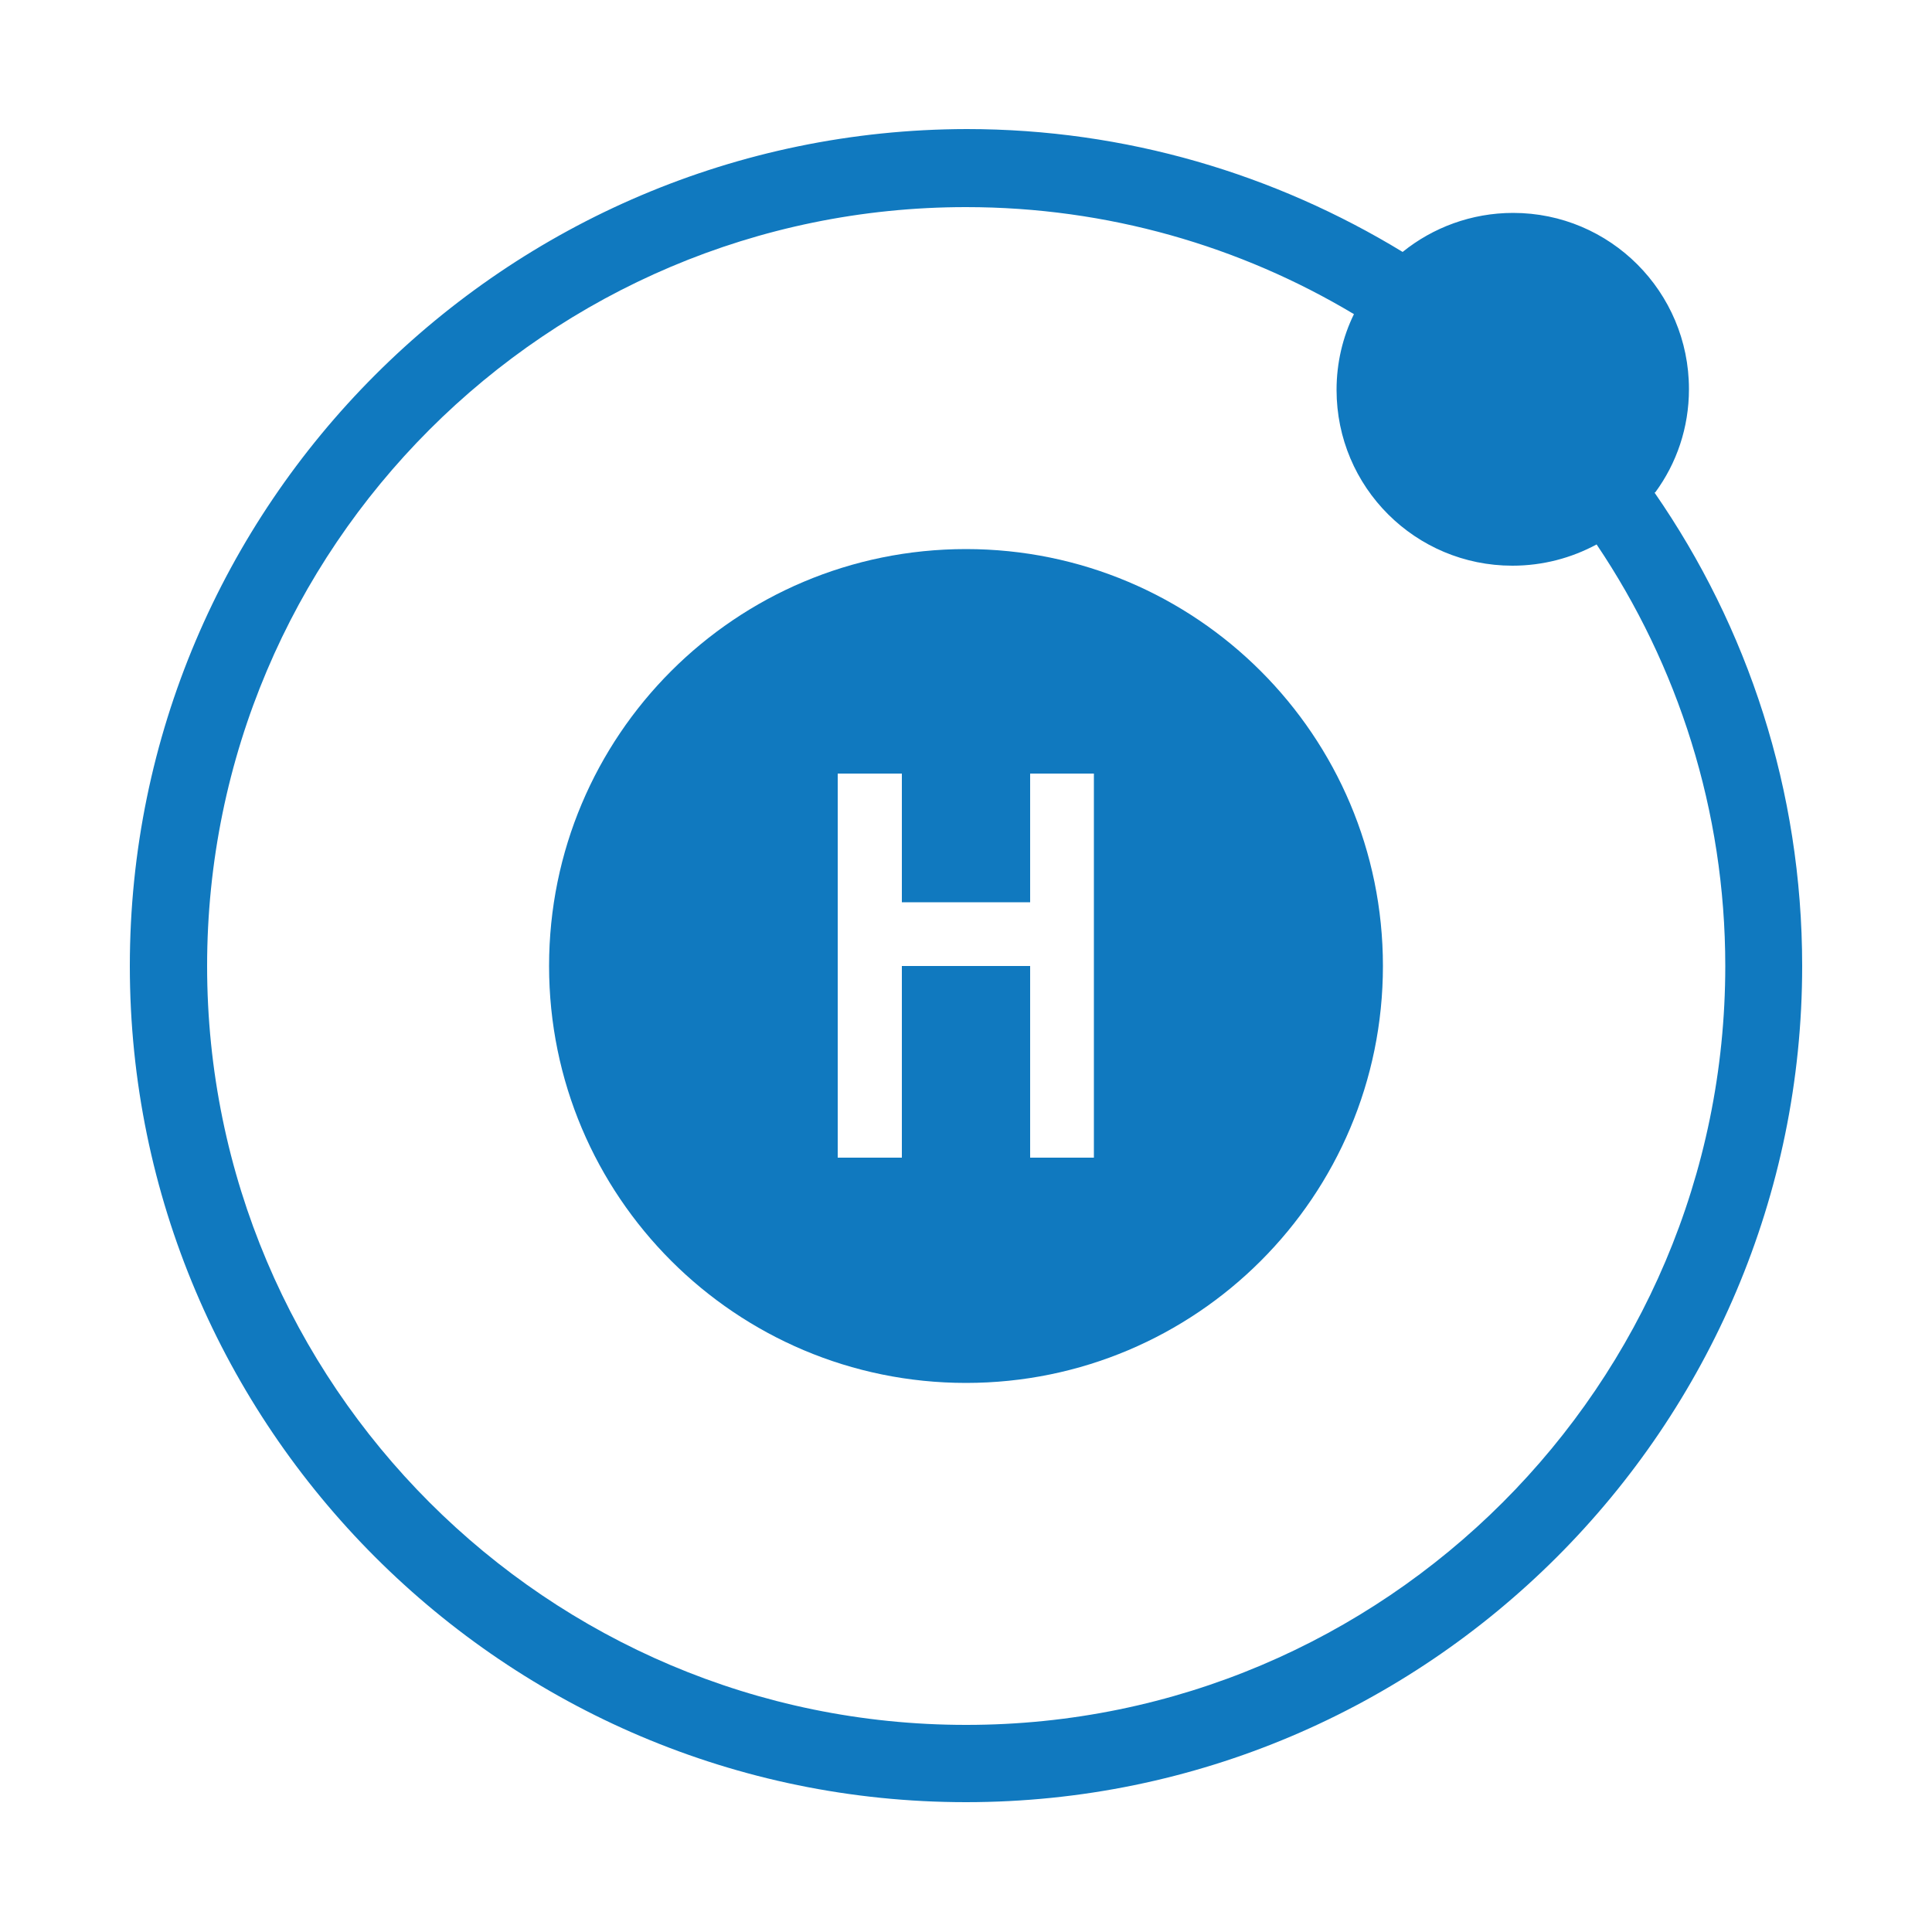
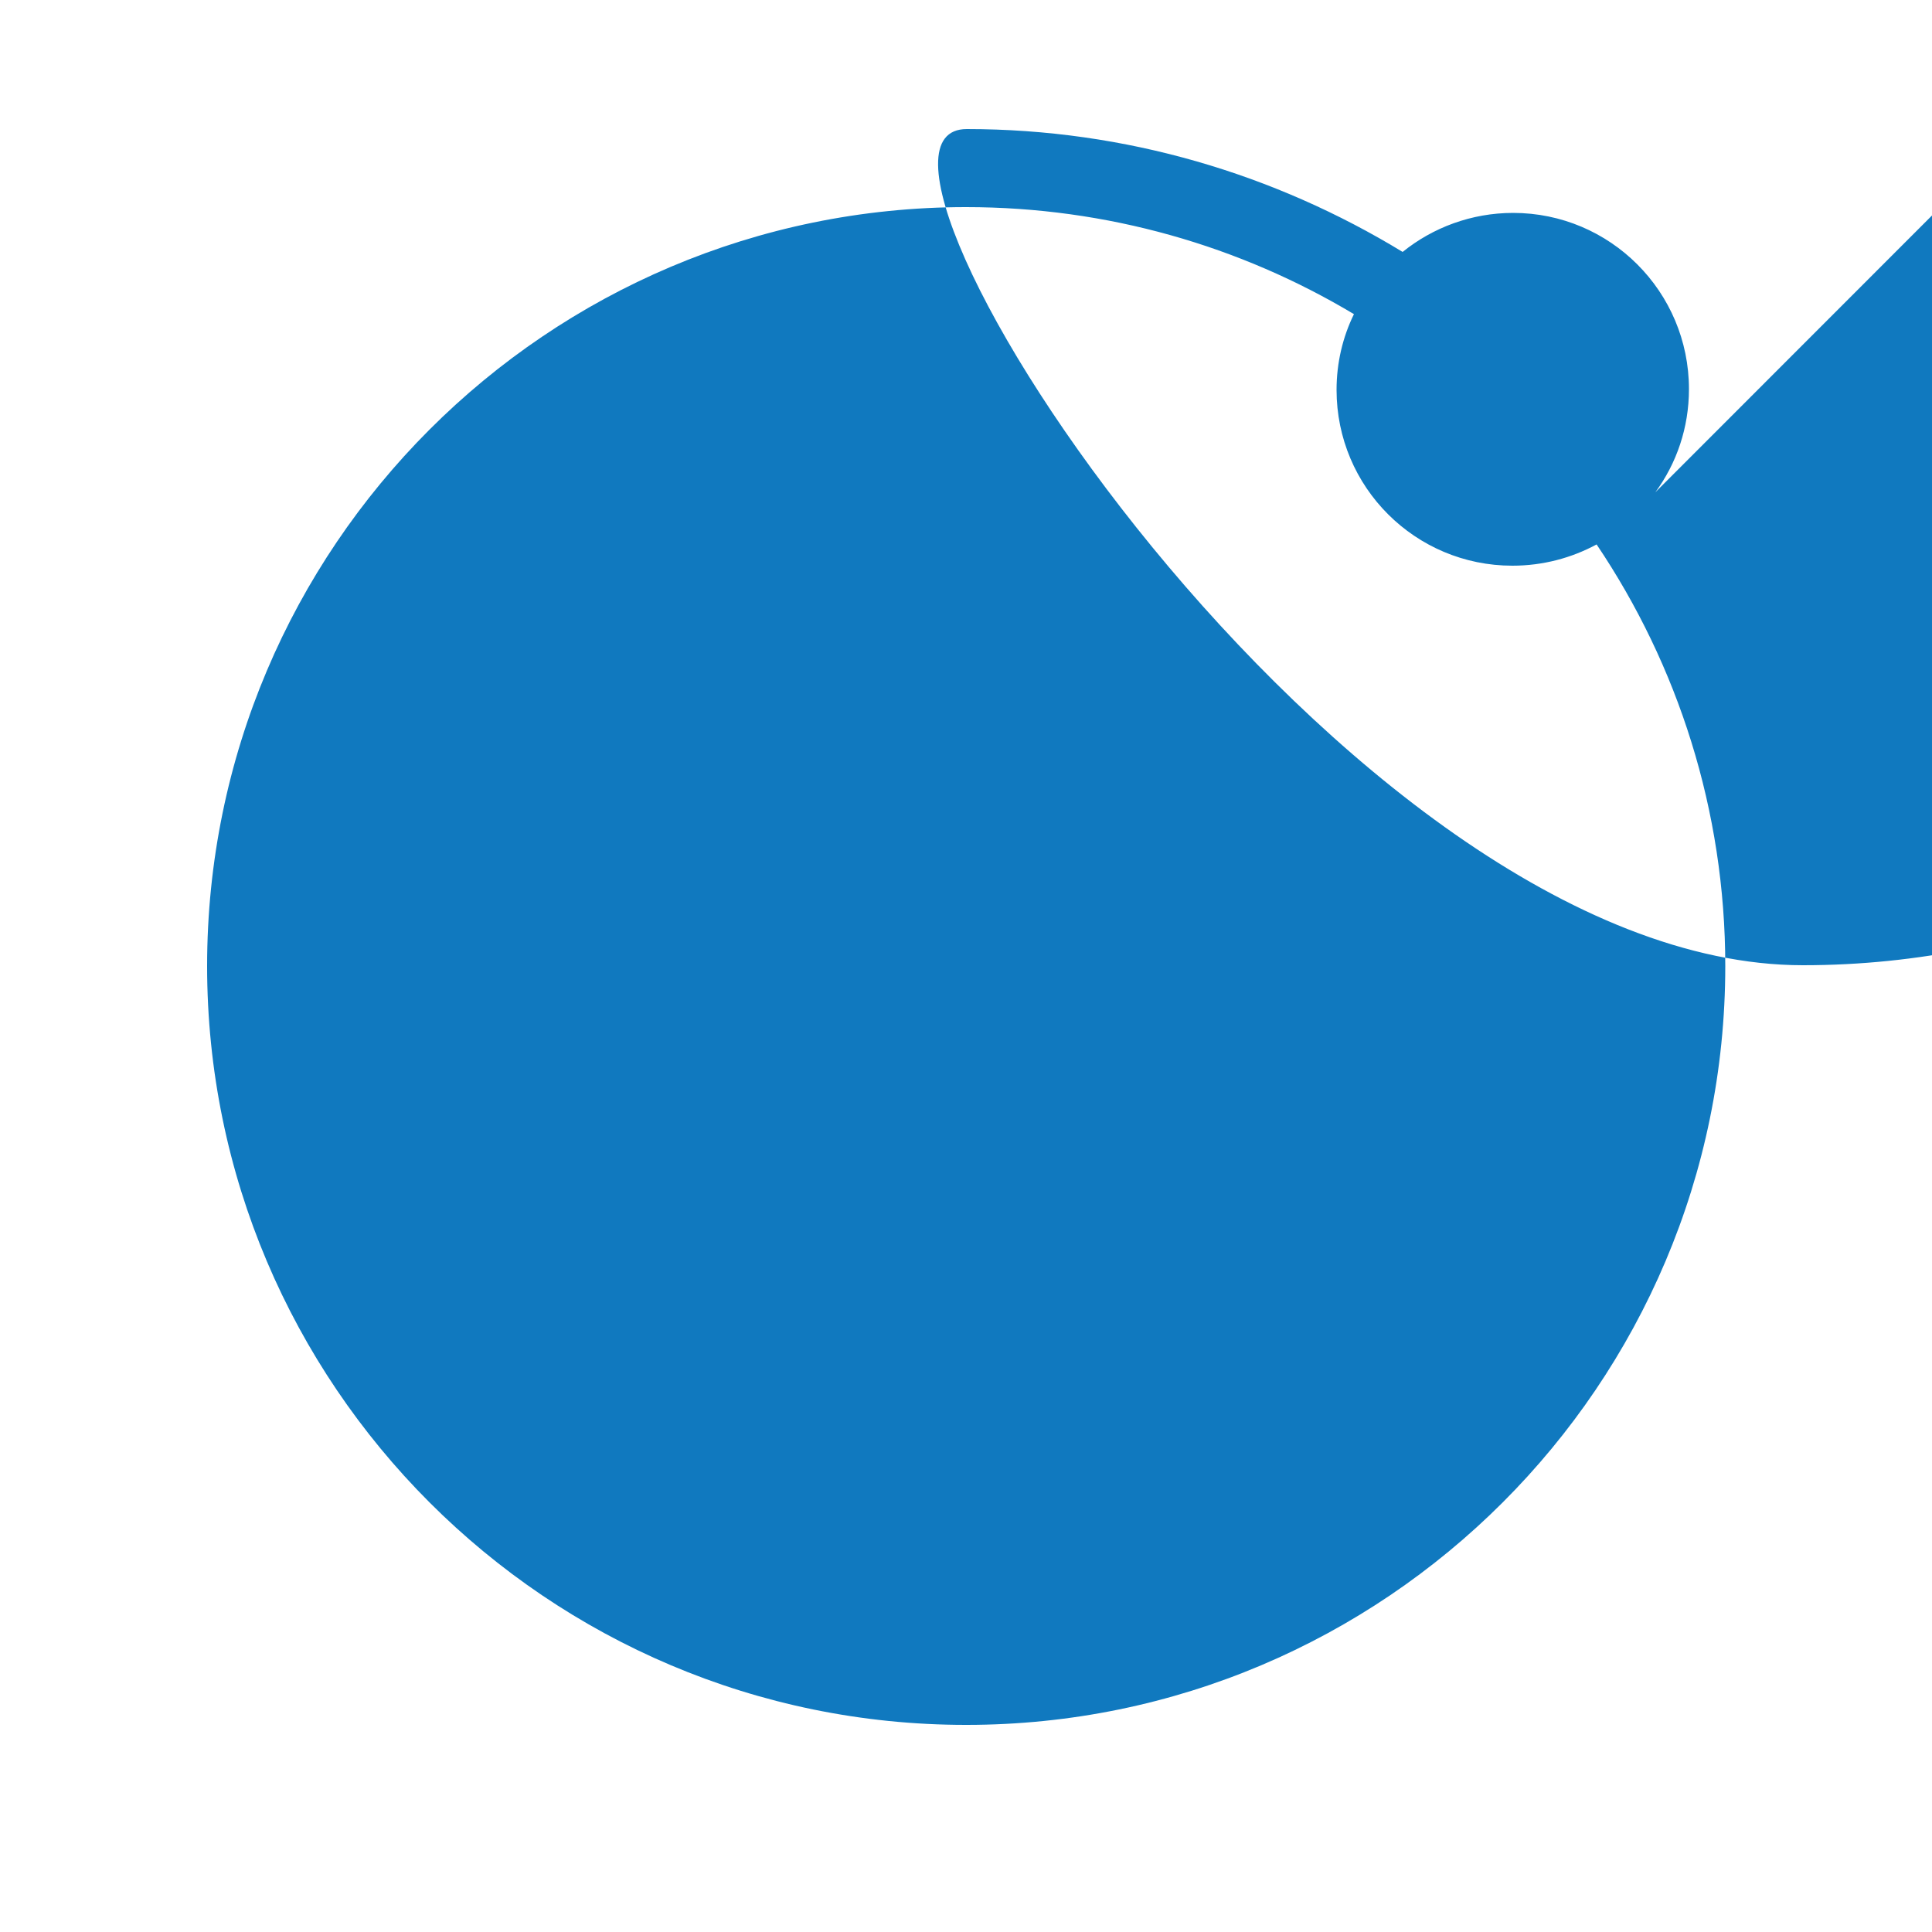
<svg xmlns="http://www.w3.org/2000/svg" id="Layer_1" viewBox="0 0 50 50">
  <defs>
    <style>.cls-1{fill:#1079bf;}</style>
  </defs>
-   <path class="cls-1" d="m28.31,29.96h-1.65v-4.96h-3.32v4.96h-1.66v-9.94h1.66v3.33h3.32v-3.33h1.65v9.94Zm-3.31-15.75c-5.97,0-10.79,4.83-10.79,10.79s4.83,10.79,10.79,10.79,10.79-4.83,10.79-10.79-4.83-10.79-10.79-10.79" />
-   <path class="cls-1" d="m25,44.64c-10.84,0-19.64-8.81-19.64-19.64S14.16,5.36,25,5.36c3.66,0,7.1,1.01,10.04,2.77-.29.59-.45,1.26-.45,1.96,0,2.52,2.04,4.55,4.55,4.55.79,0,1.53-.2,2.18-.55,2.1,3.12,3.33,6.88,3.33,10.91,0,10.84-8.82,19.64-19.64,19.64m17.83-31.9c.55-.75.87-1.67.87-2.67,0-2.52-2.04-4.56-4.55-4.56-1.08,0-2.08.38-2.86,1.01-3.3-2.01-7.16-3.18-11.28-3.18C13.07,3.36,3.36,13.07,3.36,25s9.71,21.64,21.64,21.64,21.64-9.71,21.64-21.64c0-4.55-1.41-8.77-3.82-12.25" />
+   <path class="cls-1" d="m25,44.64c-10.84,0-19.64-8.81-19.64-19.64S14.16,5.36,25,5.36c3.66,0,7.1,1.01,10.04,2.77-.29.59-.45,1.26-.45,1.96,0,2.52,2.04,4.55,4.55,4.55.79,0,1.53-.2,2.18-.55,2.1,3.12,3.33,6.88,3.33,10.91,0,10.84-8.82,19.64-19.64,19.64m17.83-31.9c.55-.75.87-1.67.87-2.67,0-2.52-2.04-4.56-4.55-4.56-1.08,0-2.08.38-2.86,1.01-3.3-2.01-7.16-3.18-11.28-3.18s9.71,21.64,21.64,21.64,21.64-9.71,21.64-21.64c0-4.55-1.41-8.77-3.82-12.25" />
</svg>